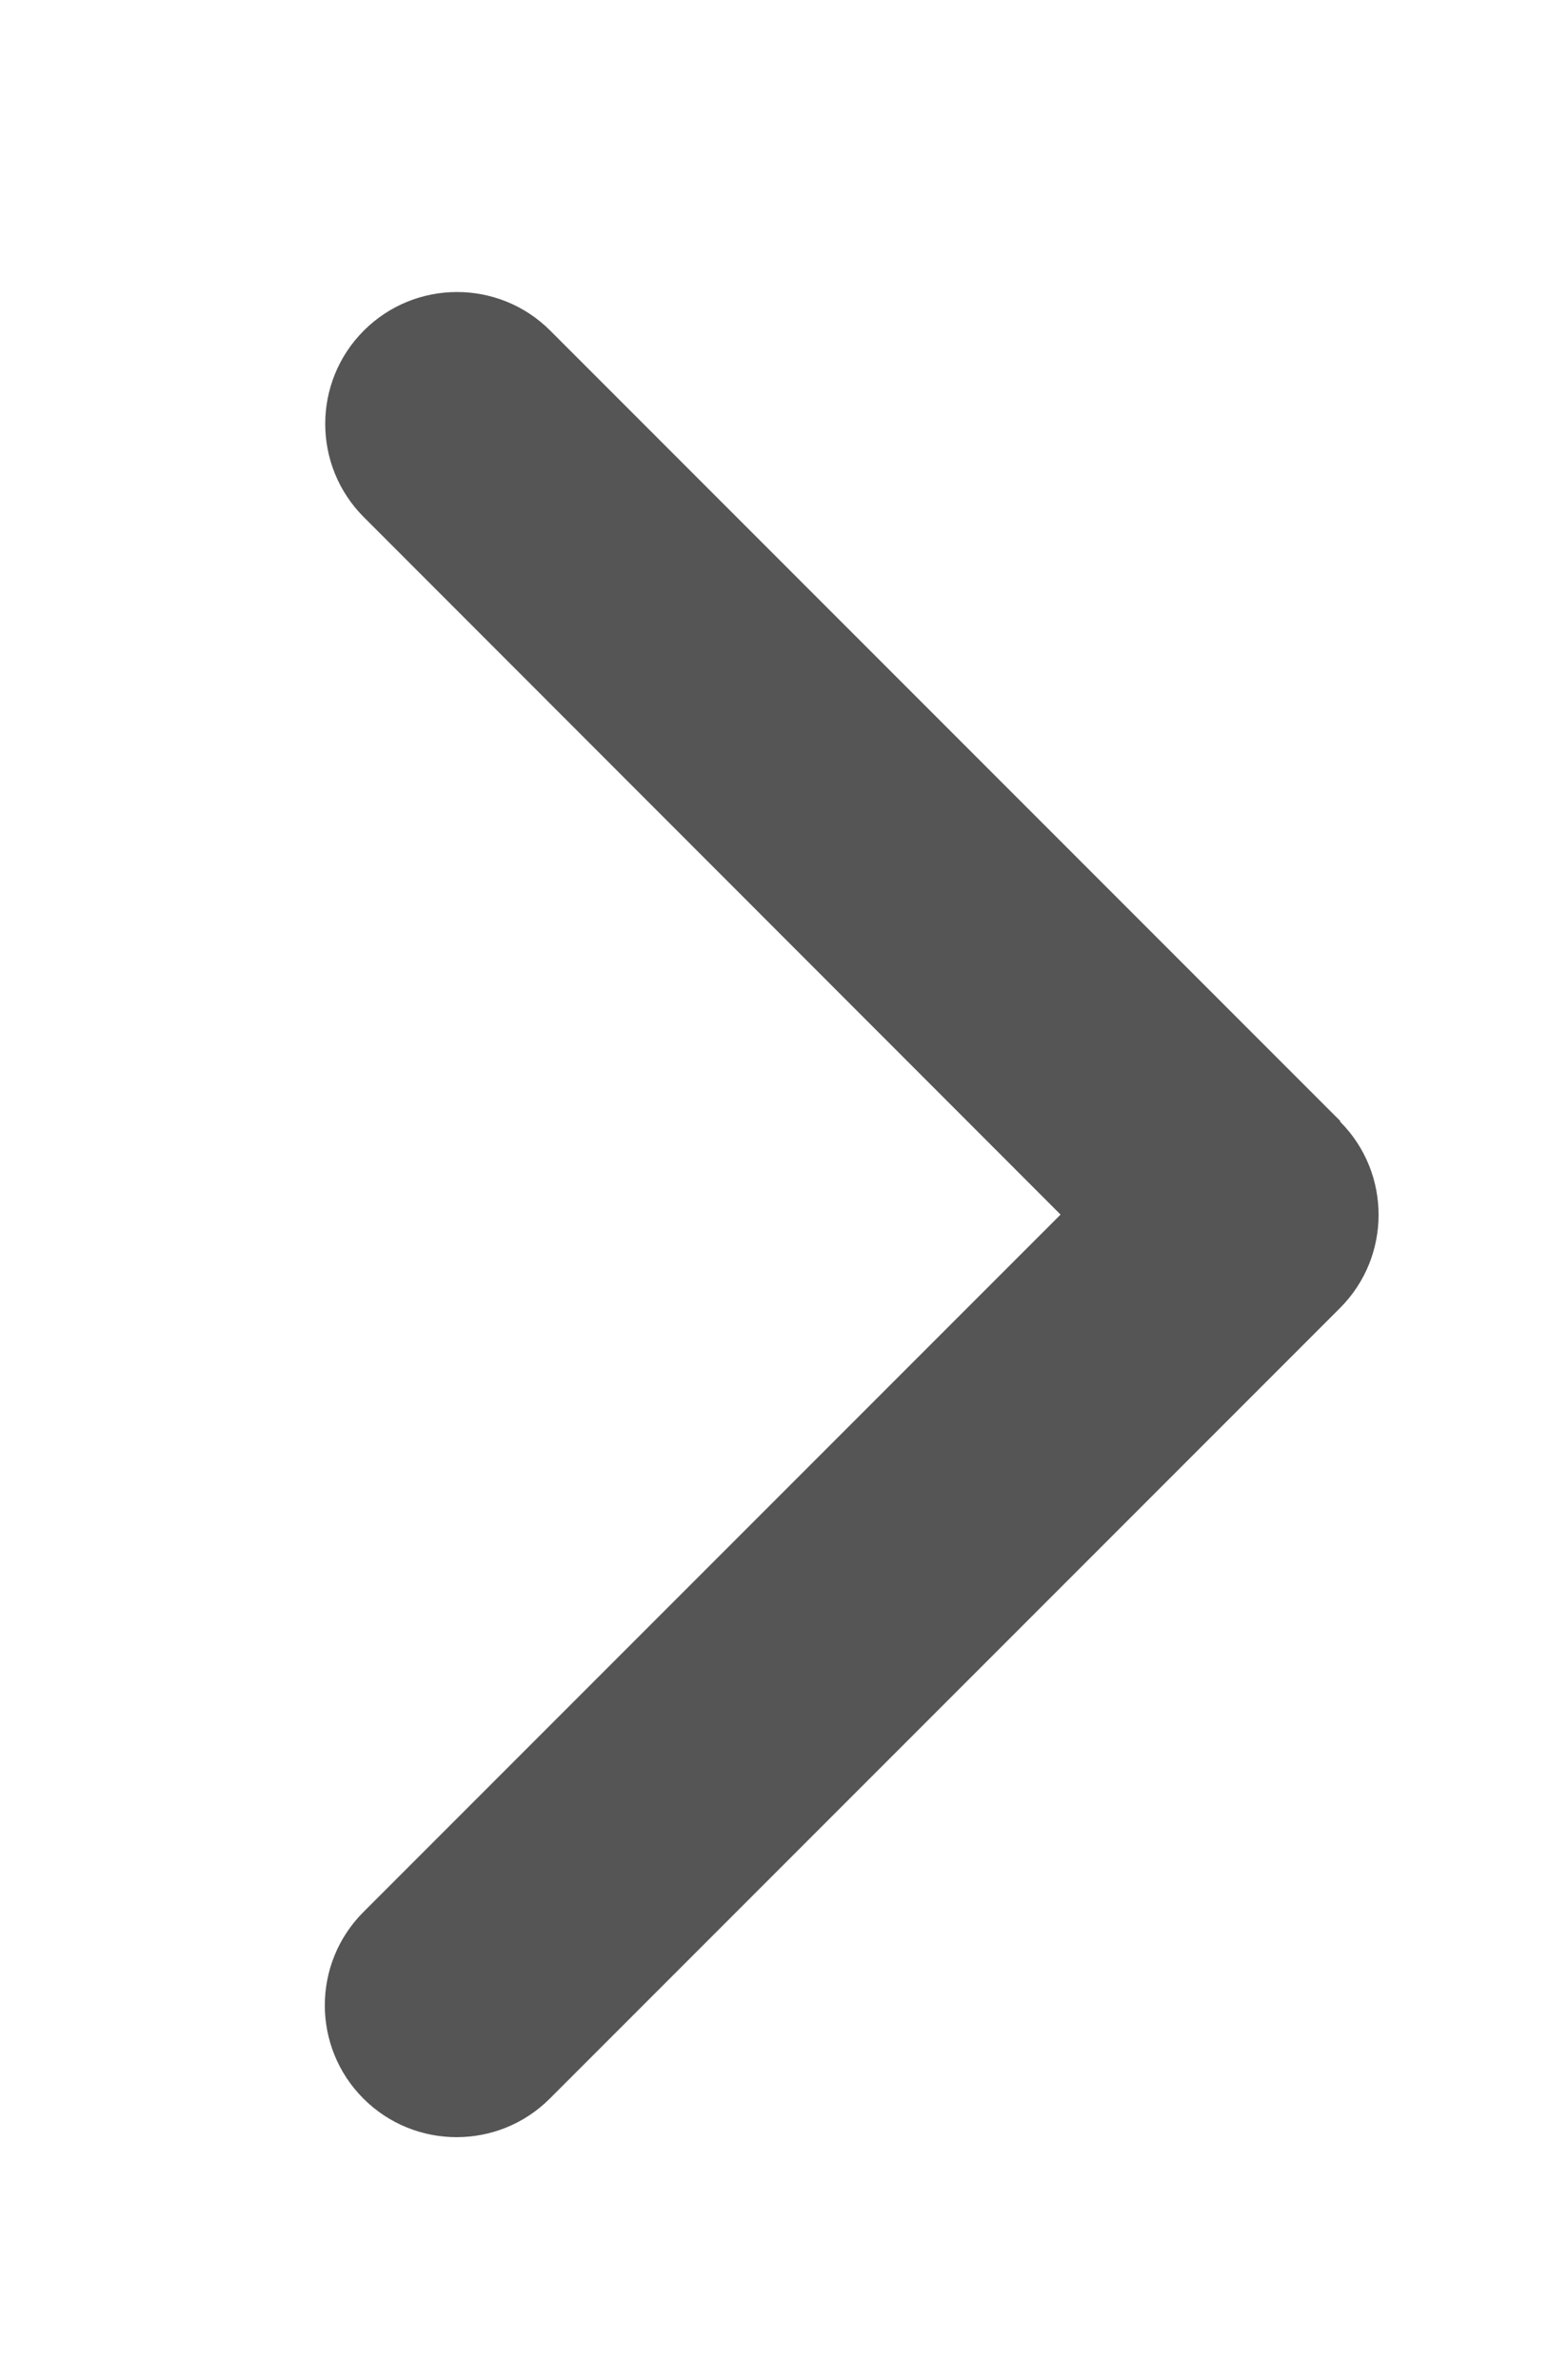
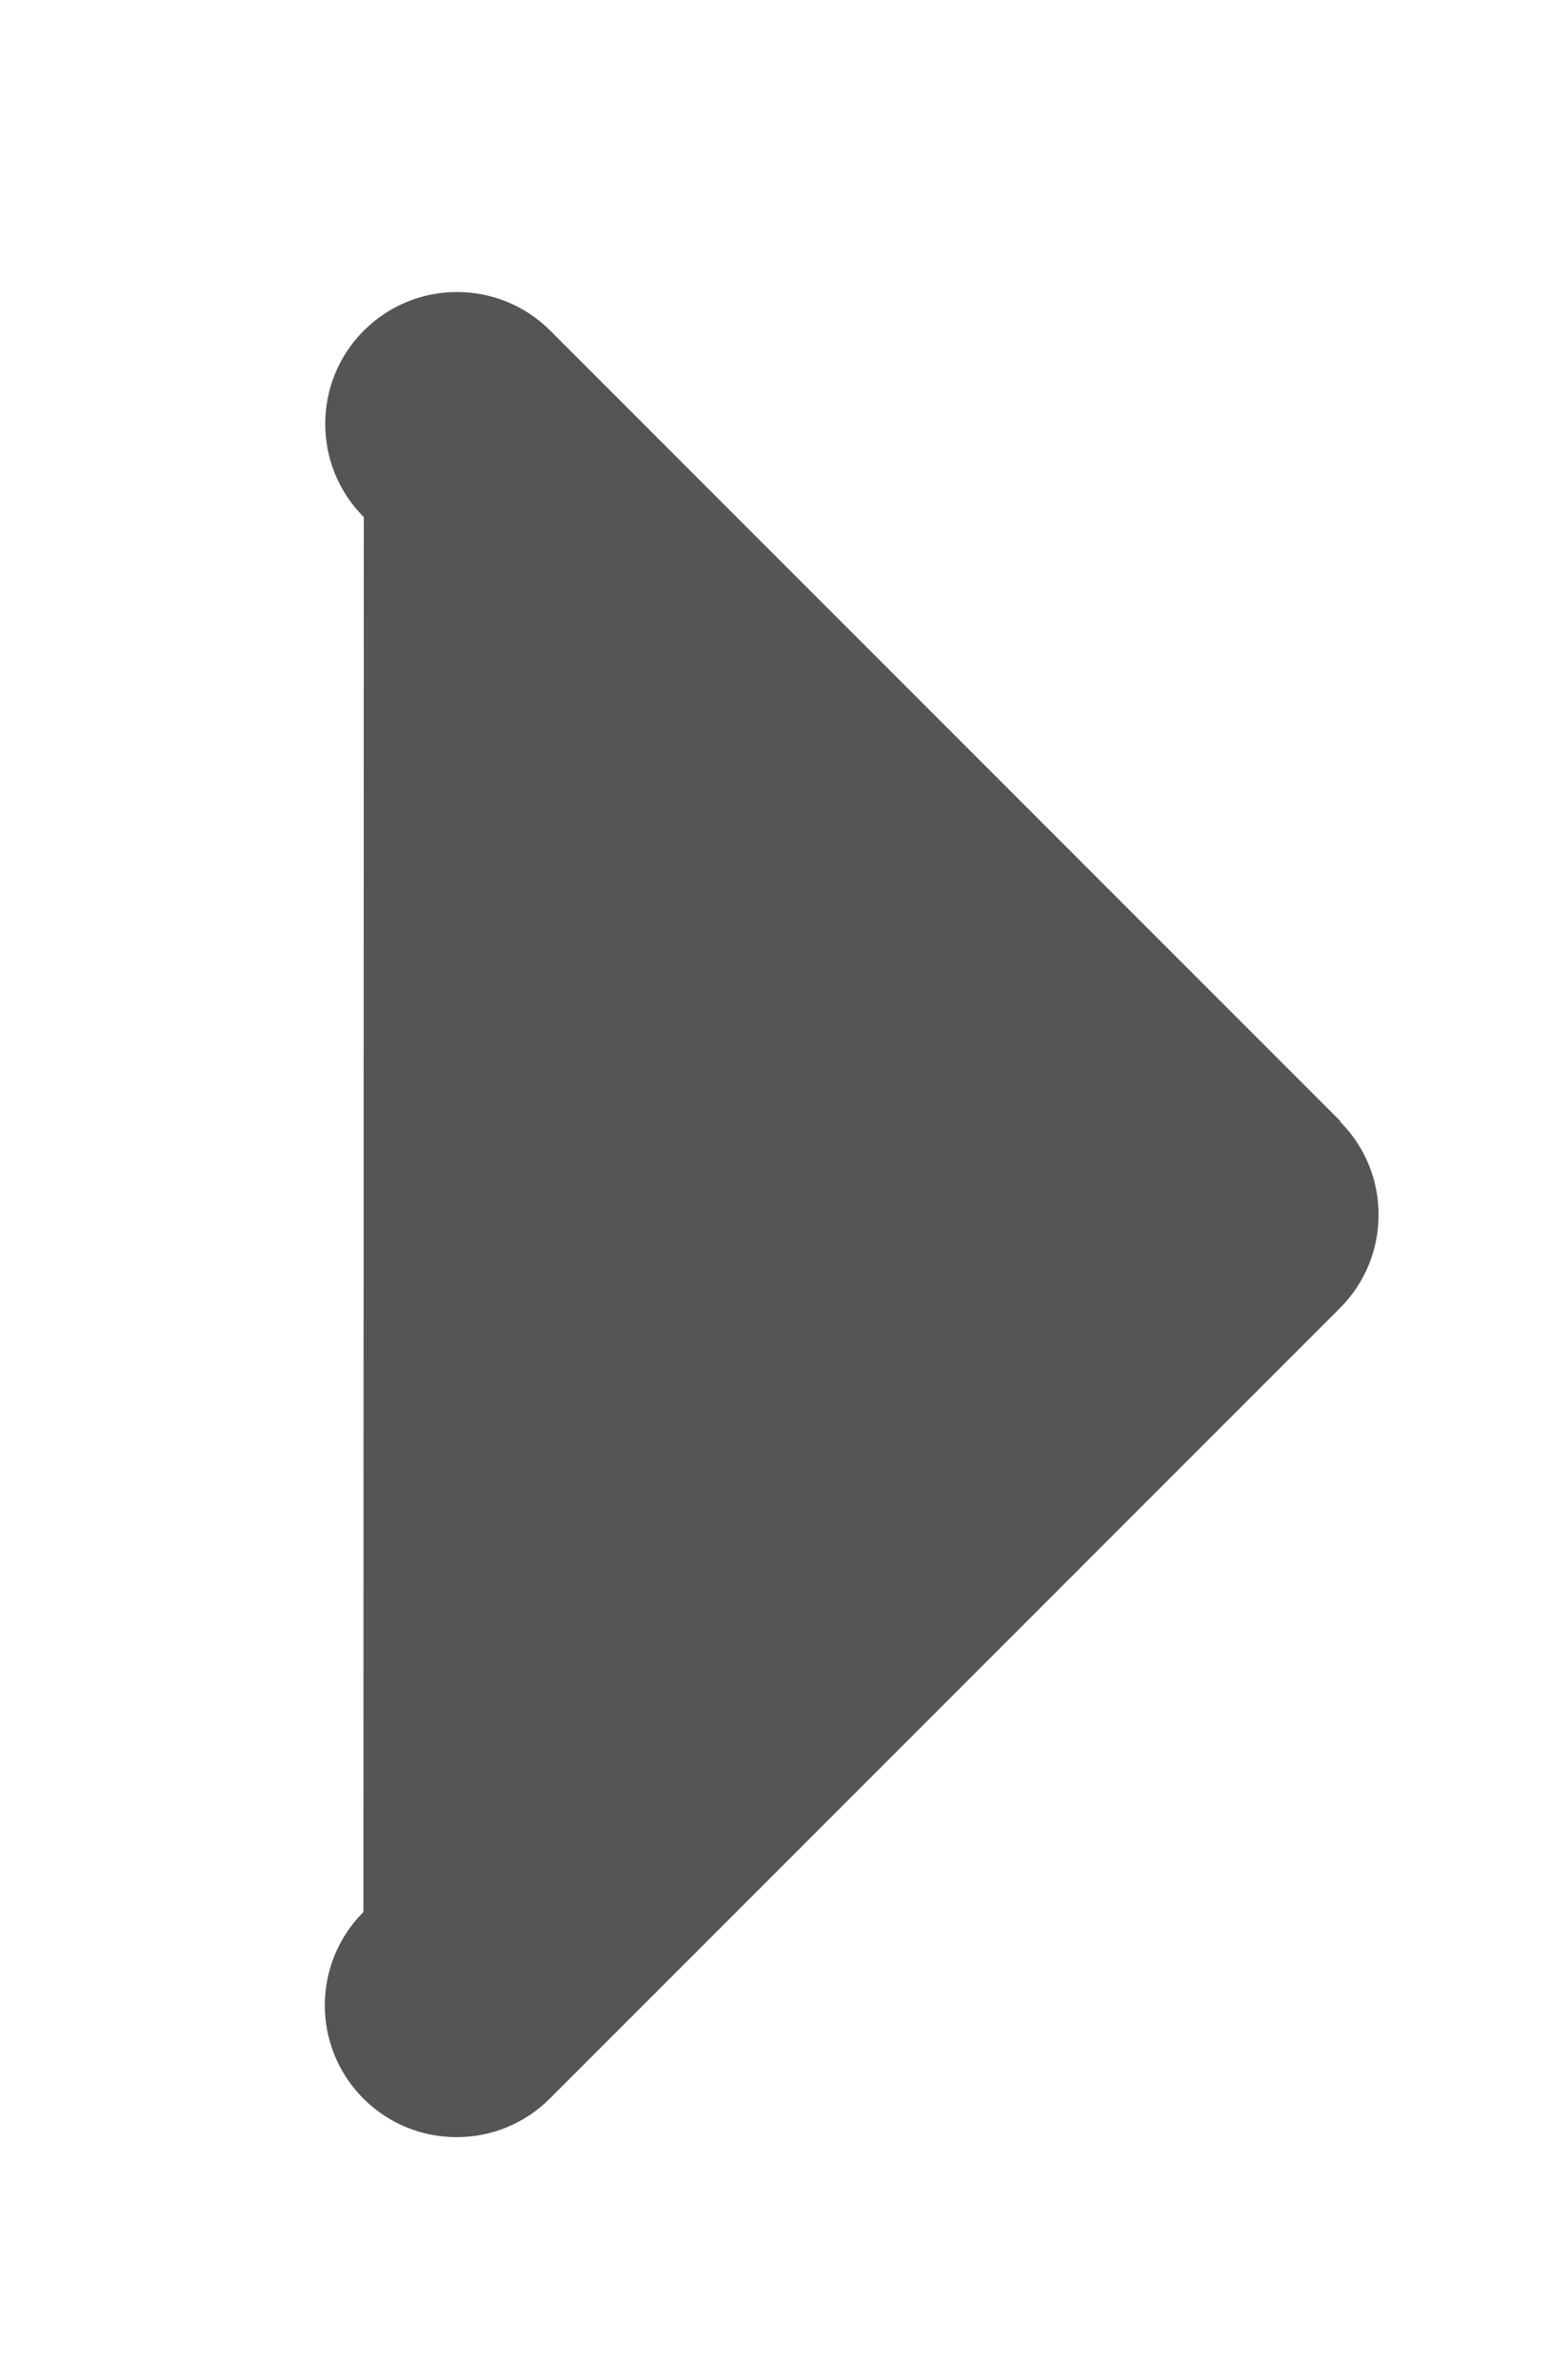
<svg xmlns="http://www.w3.org/2000/svg" width="381" height="578" viewBox="0 0 381 578" fill="none">
-   <path d="M325.6 272.4C338.1 284.9 338.1 305.2 325.6 317.7L133.6 509.7C121.1 522.2 100.8 522.2 88.3 509.7C75.8 497.2 75.8 476.9 88.3 464.4L257.7 295L88.4 125.6C75.9 113.1 75.9 92.8 88.4 80.3C100.9 67.8 121.2 67.8 133.7 80.3L325.7 272.3L325.6 272.4Z" fill="#555555" />
+   <path d="M325.6 272.4C338.1 284.9 338.1 305.2 325.6 317.7L133.6 509.7C121.1 522.2 100.8 522.2 88.3 509.7C75.8 497.2 75.8 476.9 88.3 464.4L88.4 125.6C75.9 113.1 75.9 92.8 88.4 80.3C100.9 67.8 121.2 67.8 133.7 80.3L325.7 272.3L325.6 272.4Z" fill="#555555" />
</svg>